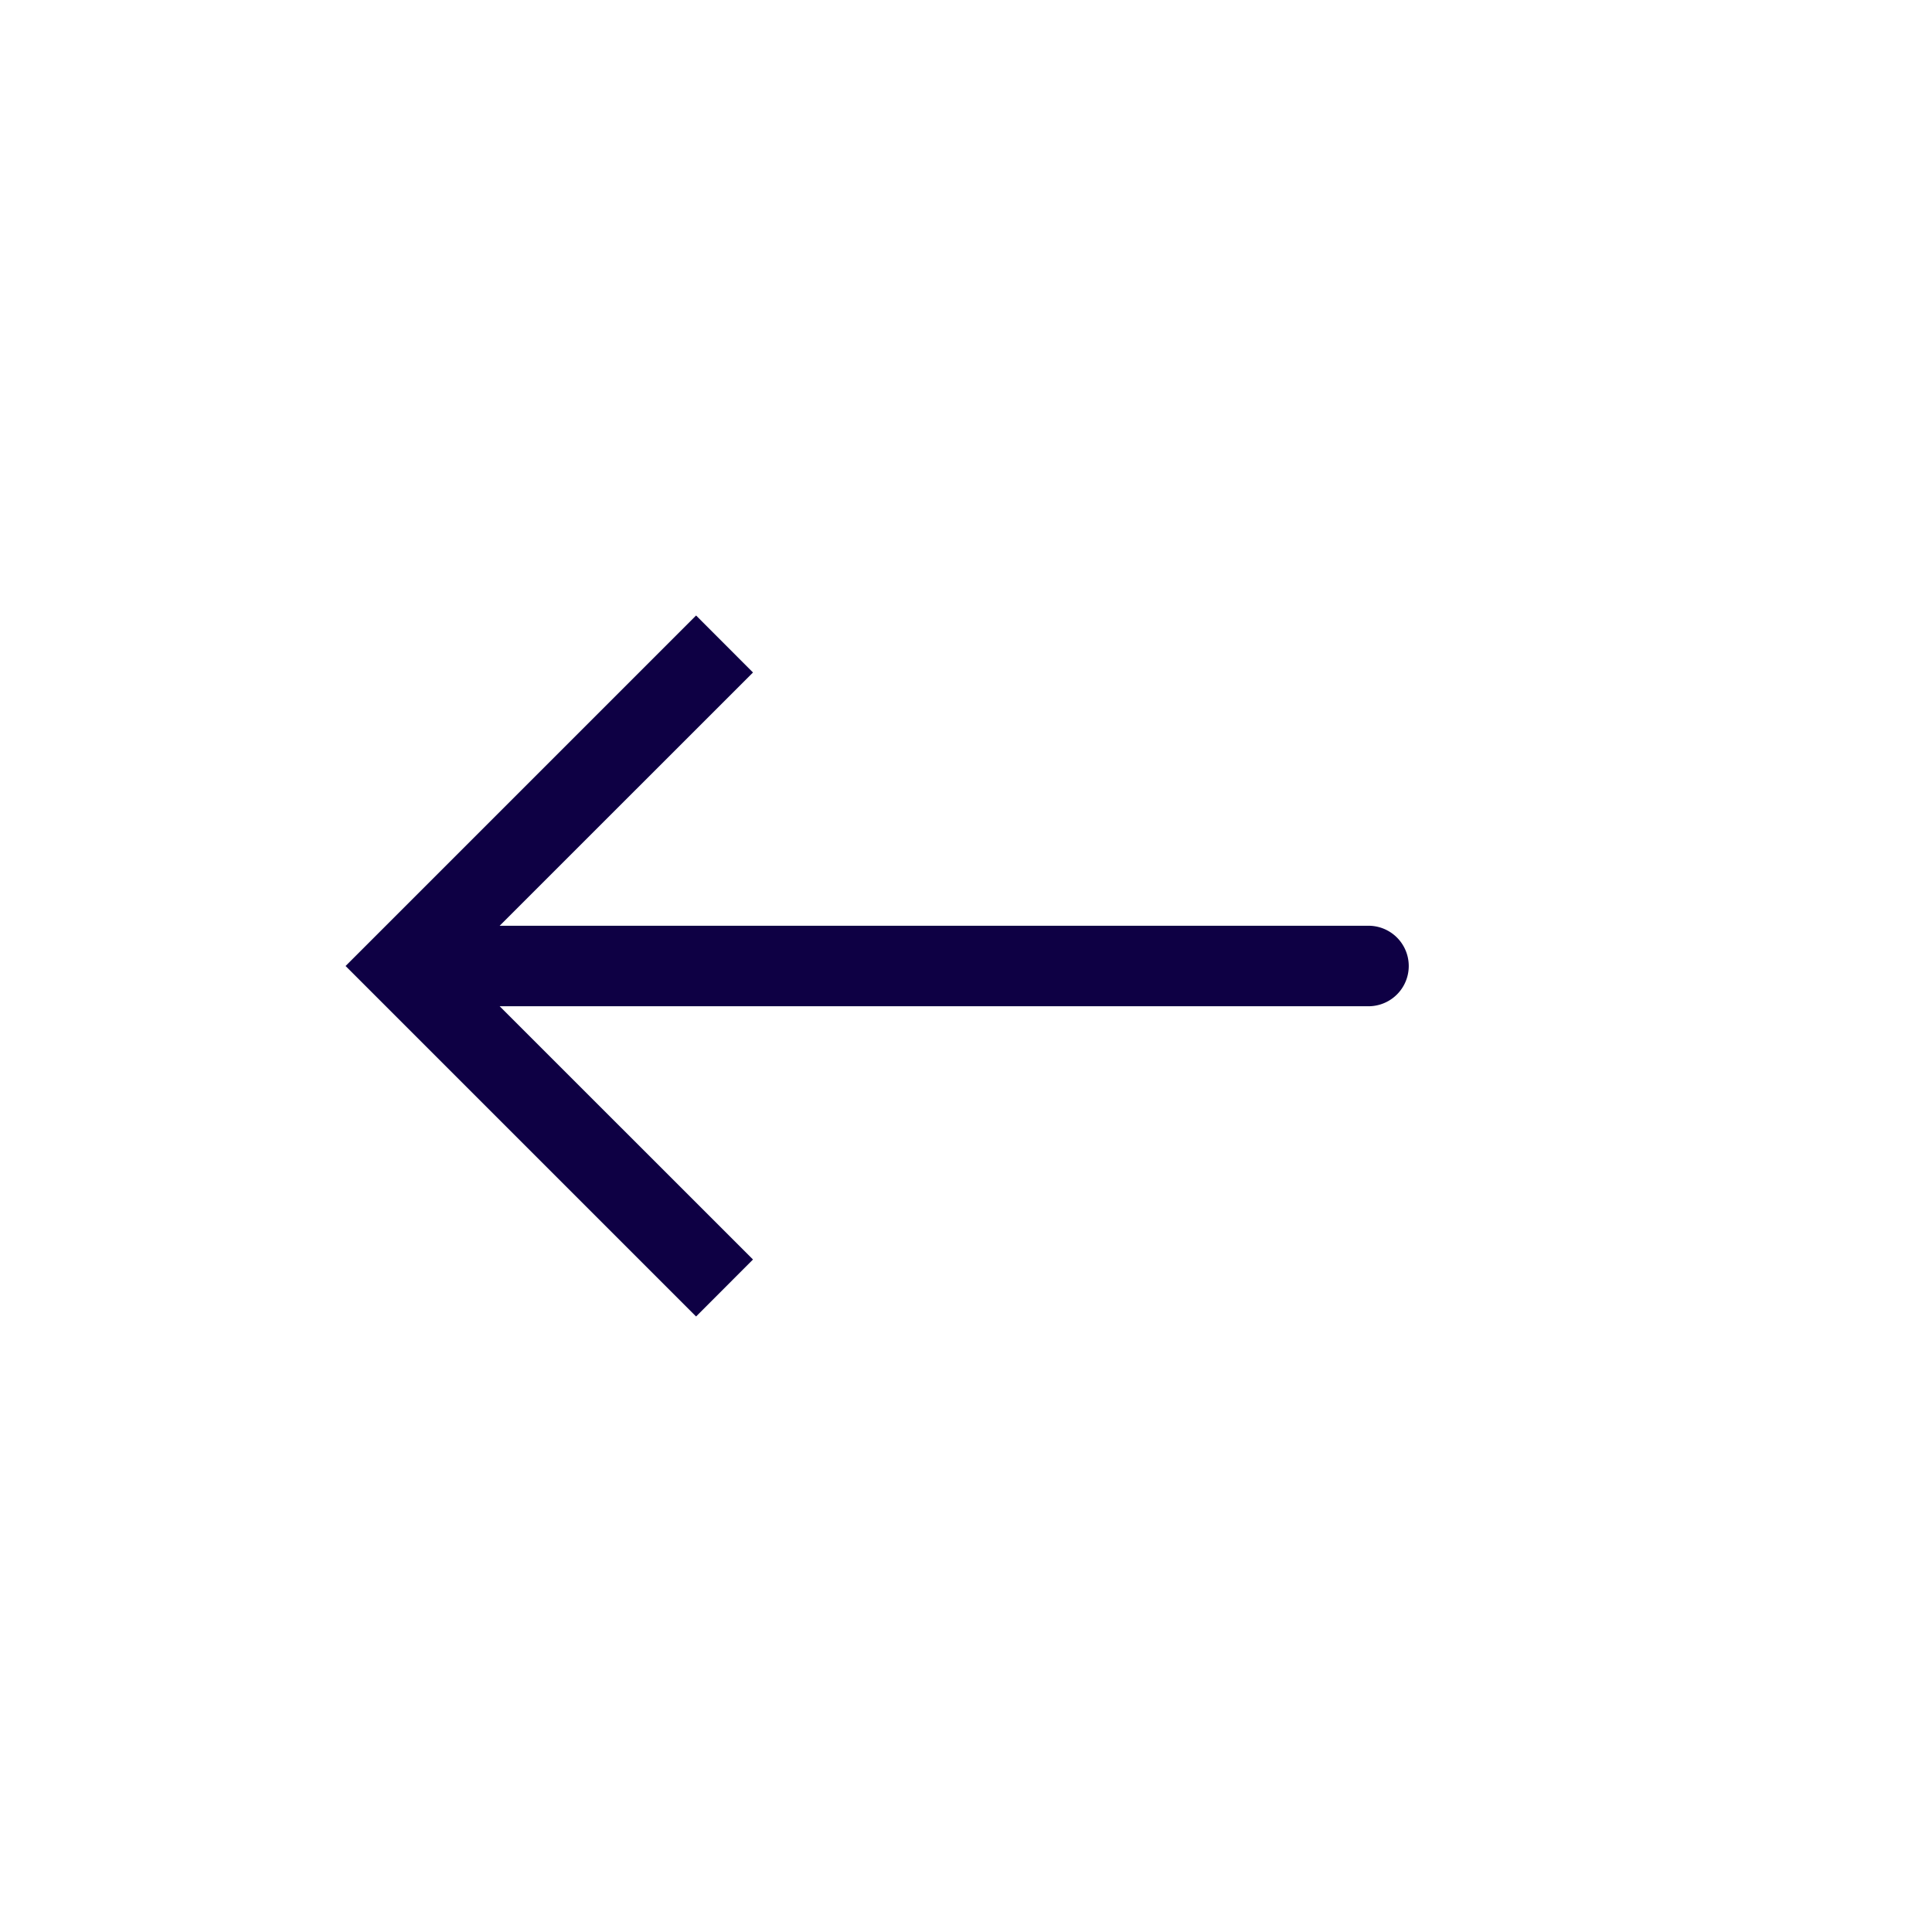
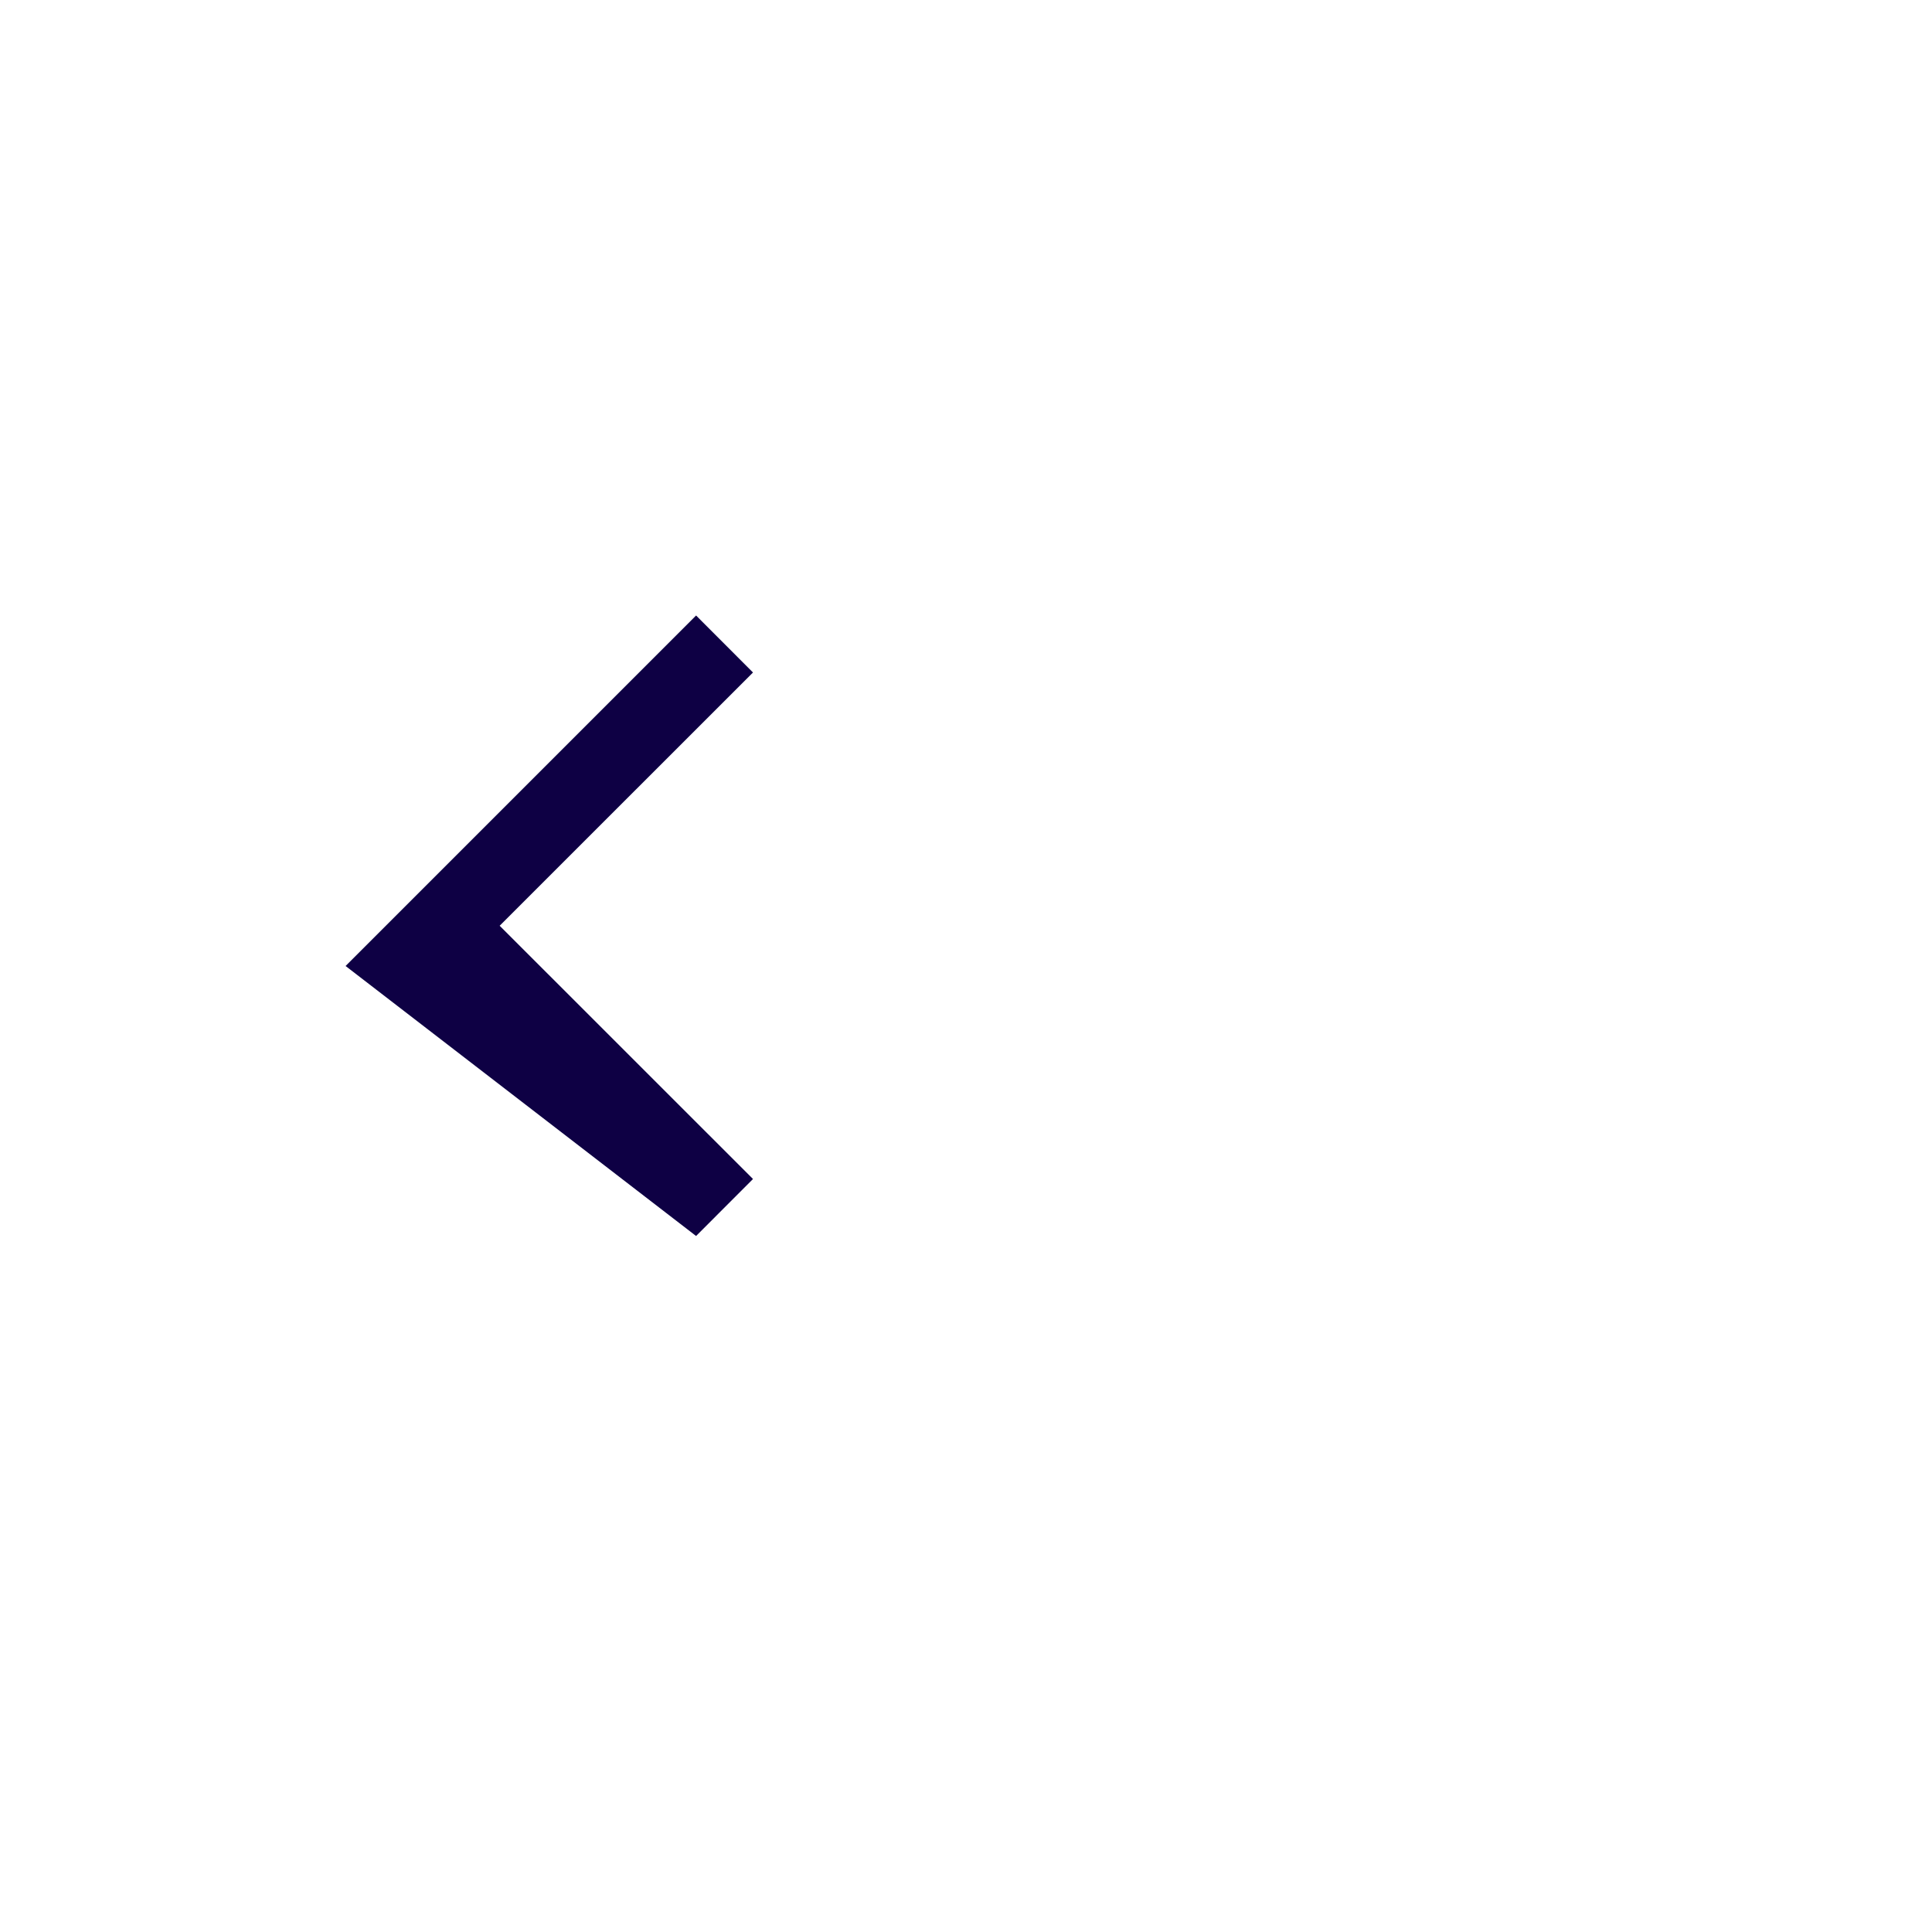
<svg xmlns="http://www.w3.org/2000/svg" width="24" height="24" fill="none" viewBox="0 0 24 24">
-   <path fill="#0E0044" fill-rule="evenodd" d="m8.647 7.646.707.708L6.207 11.5H17a.5.5 0 0 1 0 1H6.207l3.147 3.146-.707.708L4.293 12l4.354-4.354Z" clip-rule="evenodd" />
+   <path fill="#0E0044" fill-rule="evenodd" d="m8.647 7.646.707.708L6.207 11.5H17H6.207l3.147 3.146-.707.708L4.293 12l4.354-4.354Z" clip-rule="evenodd" />
</svg>